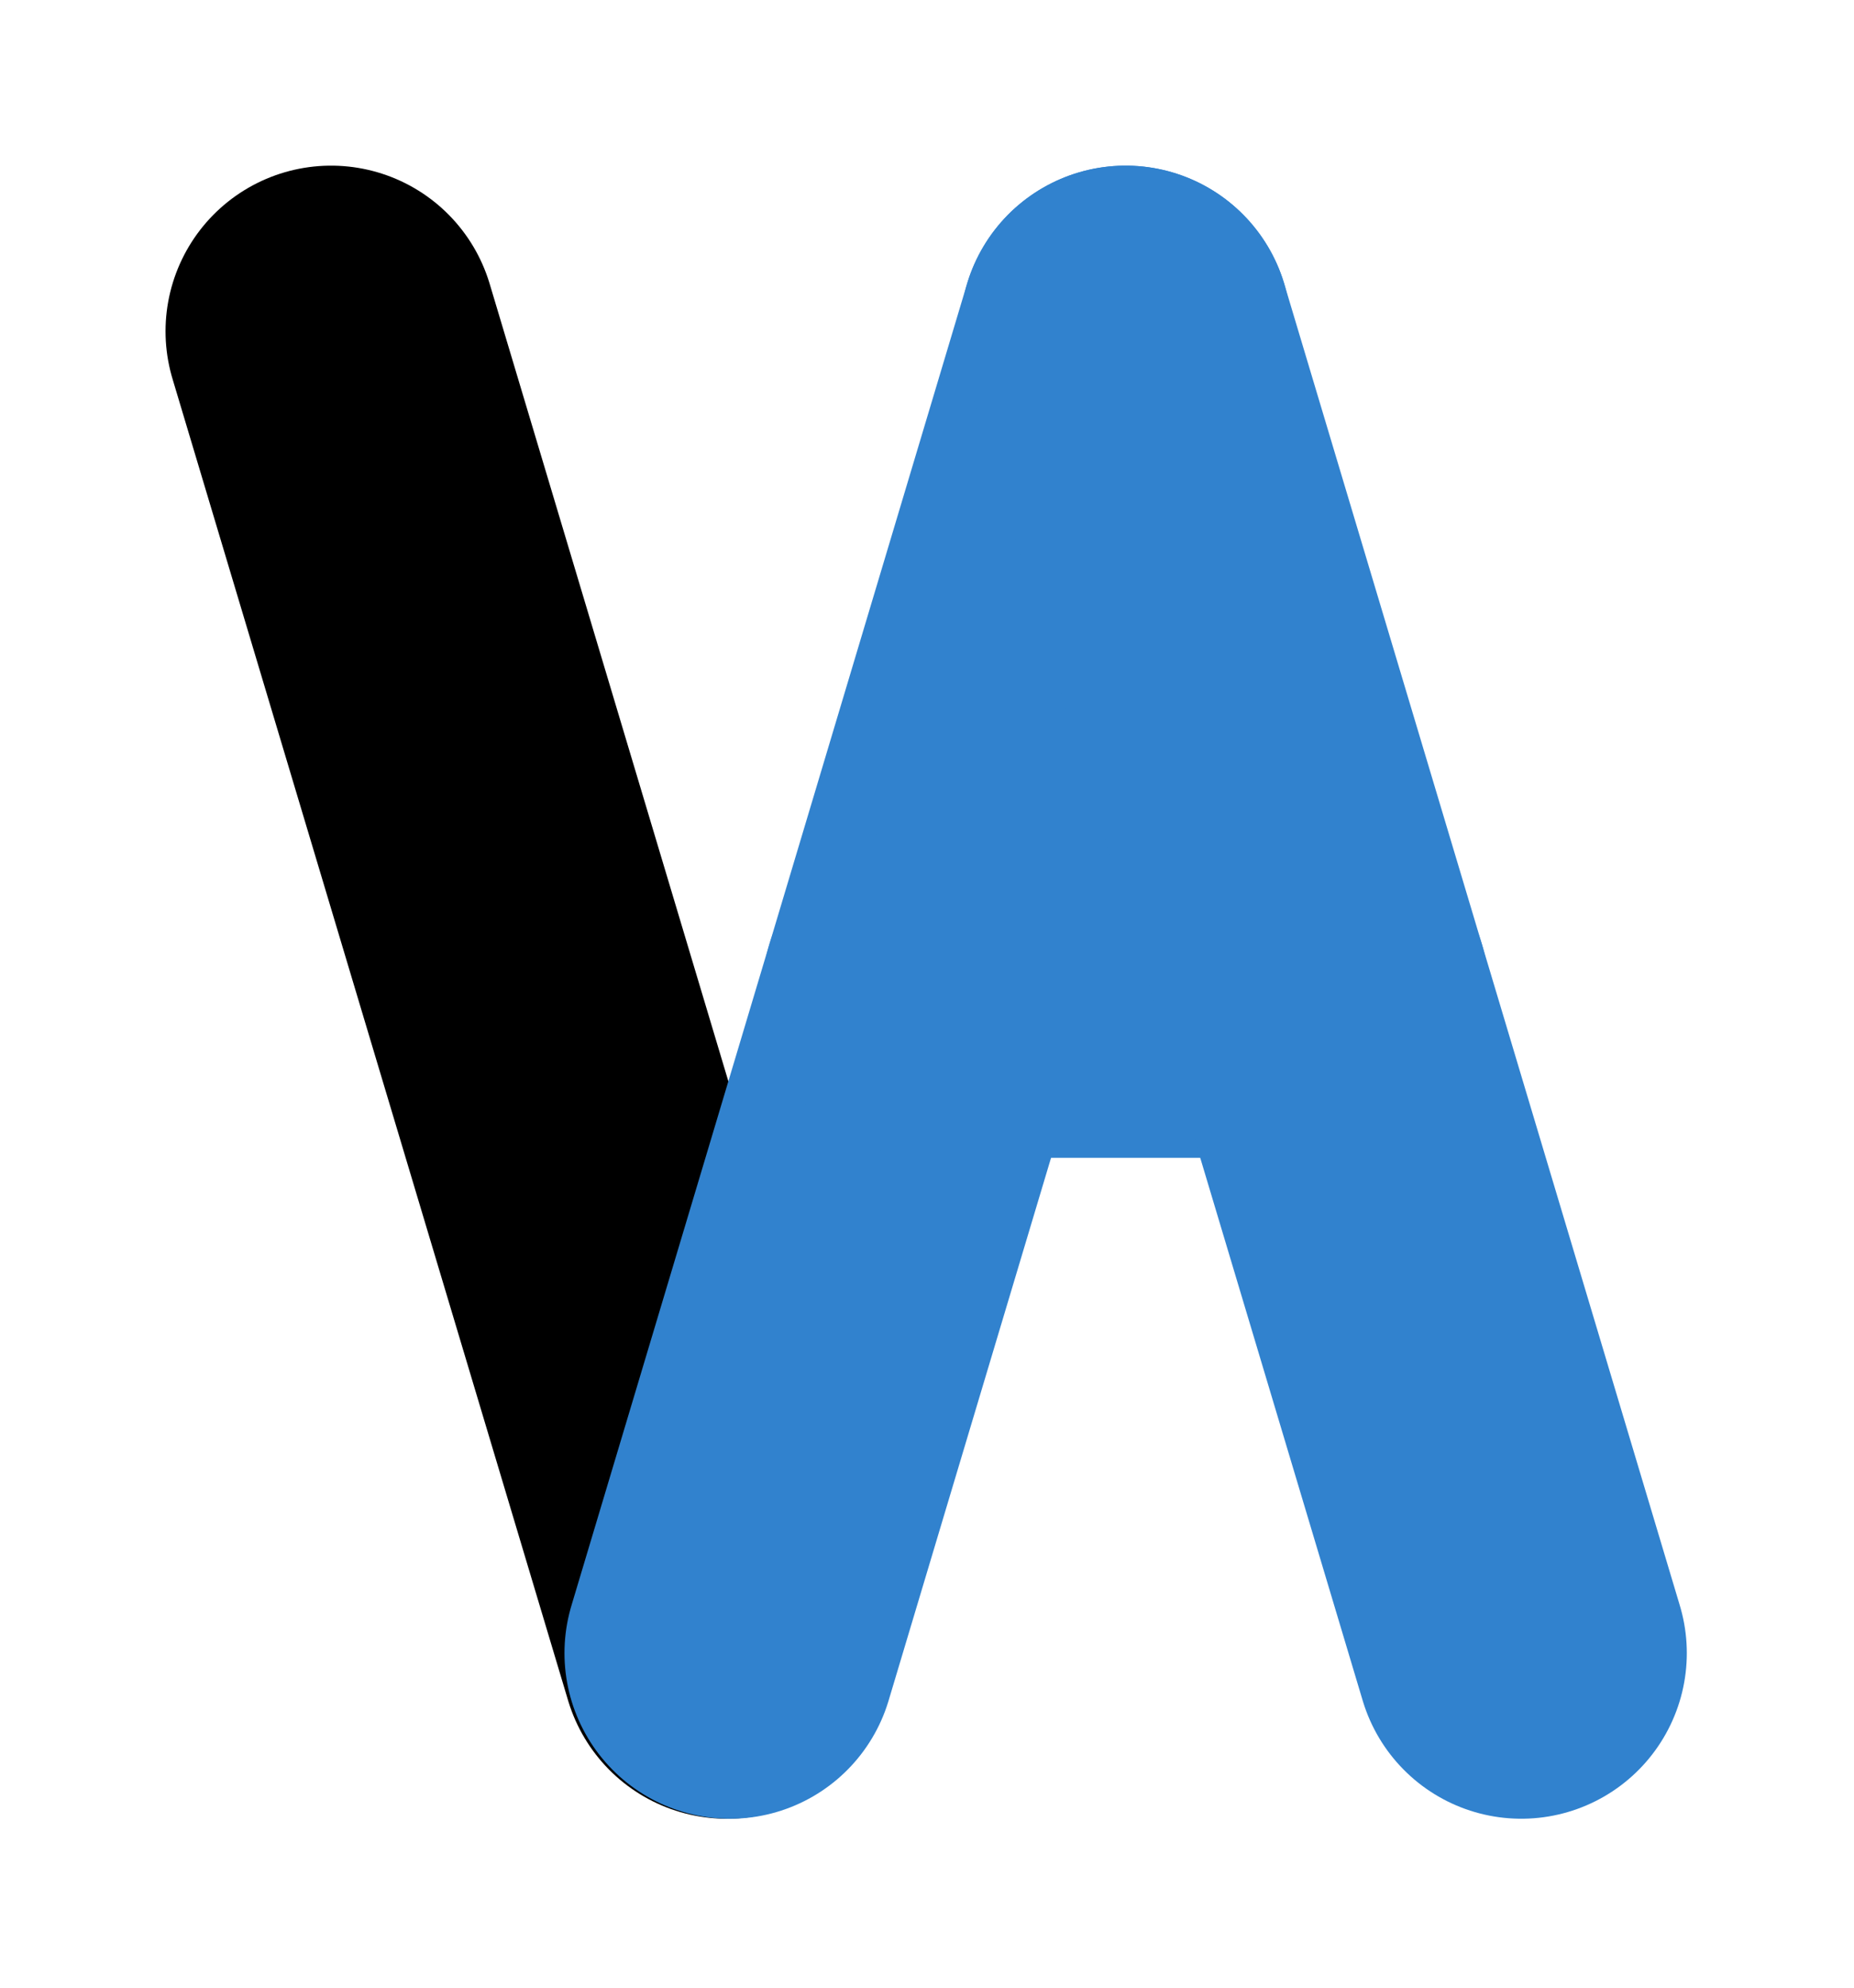
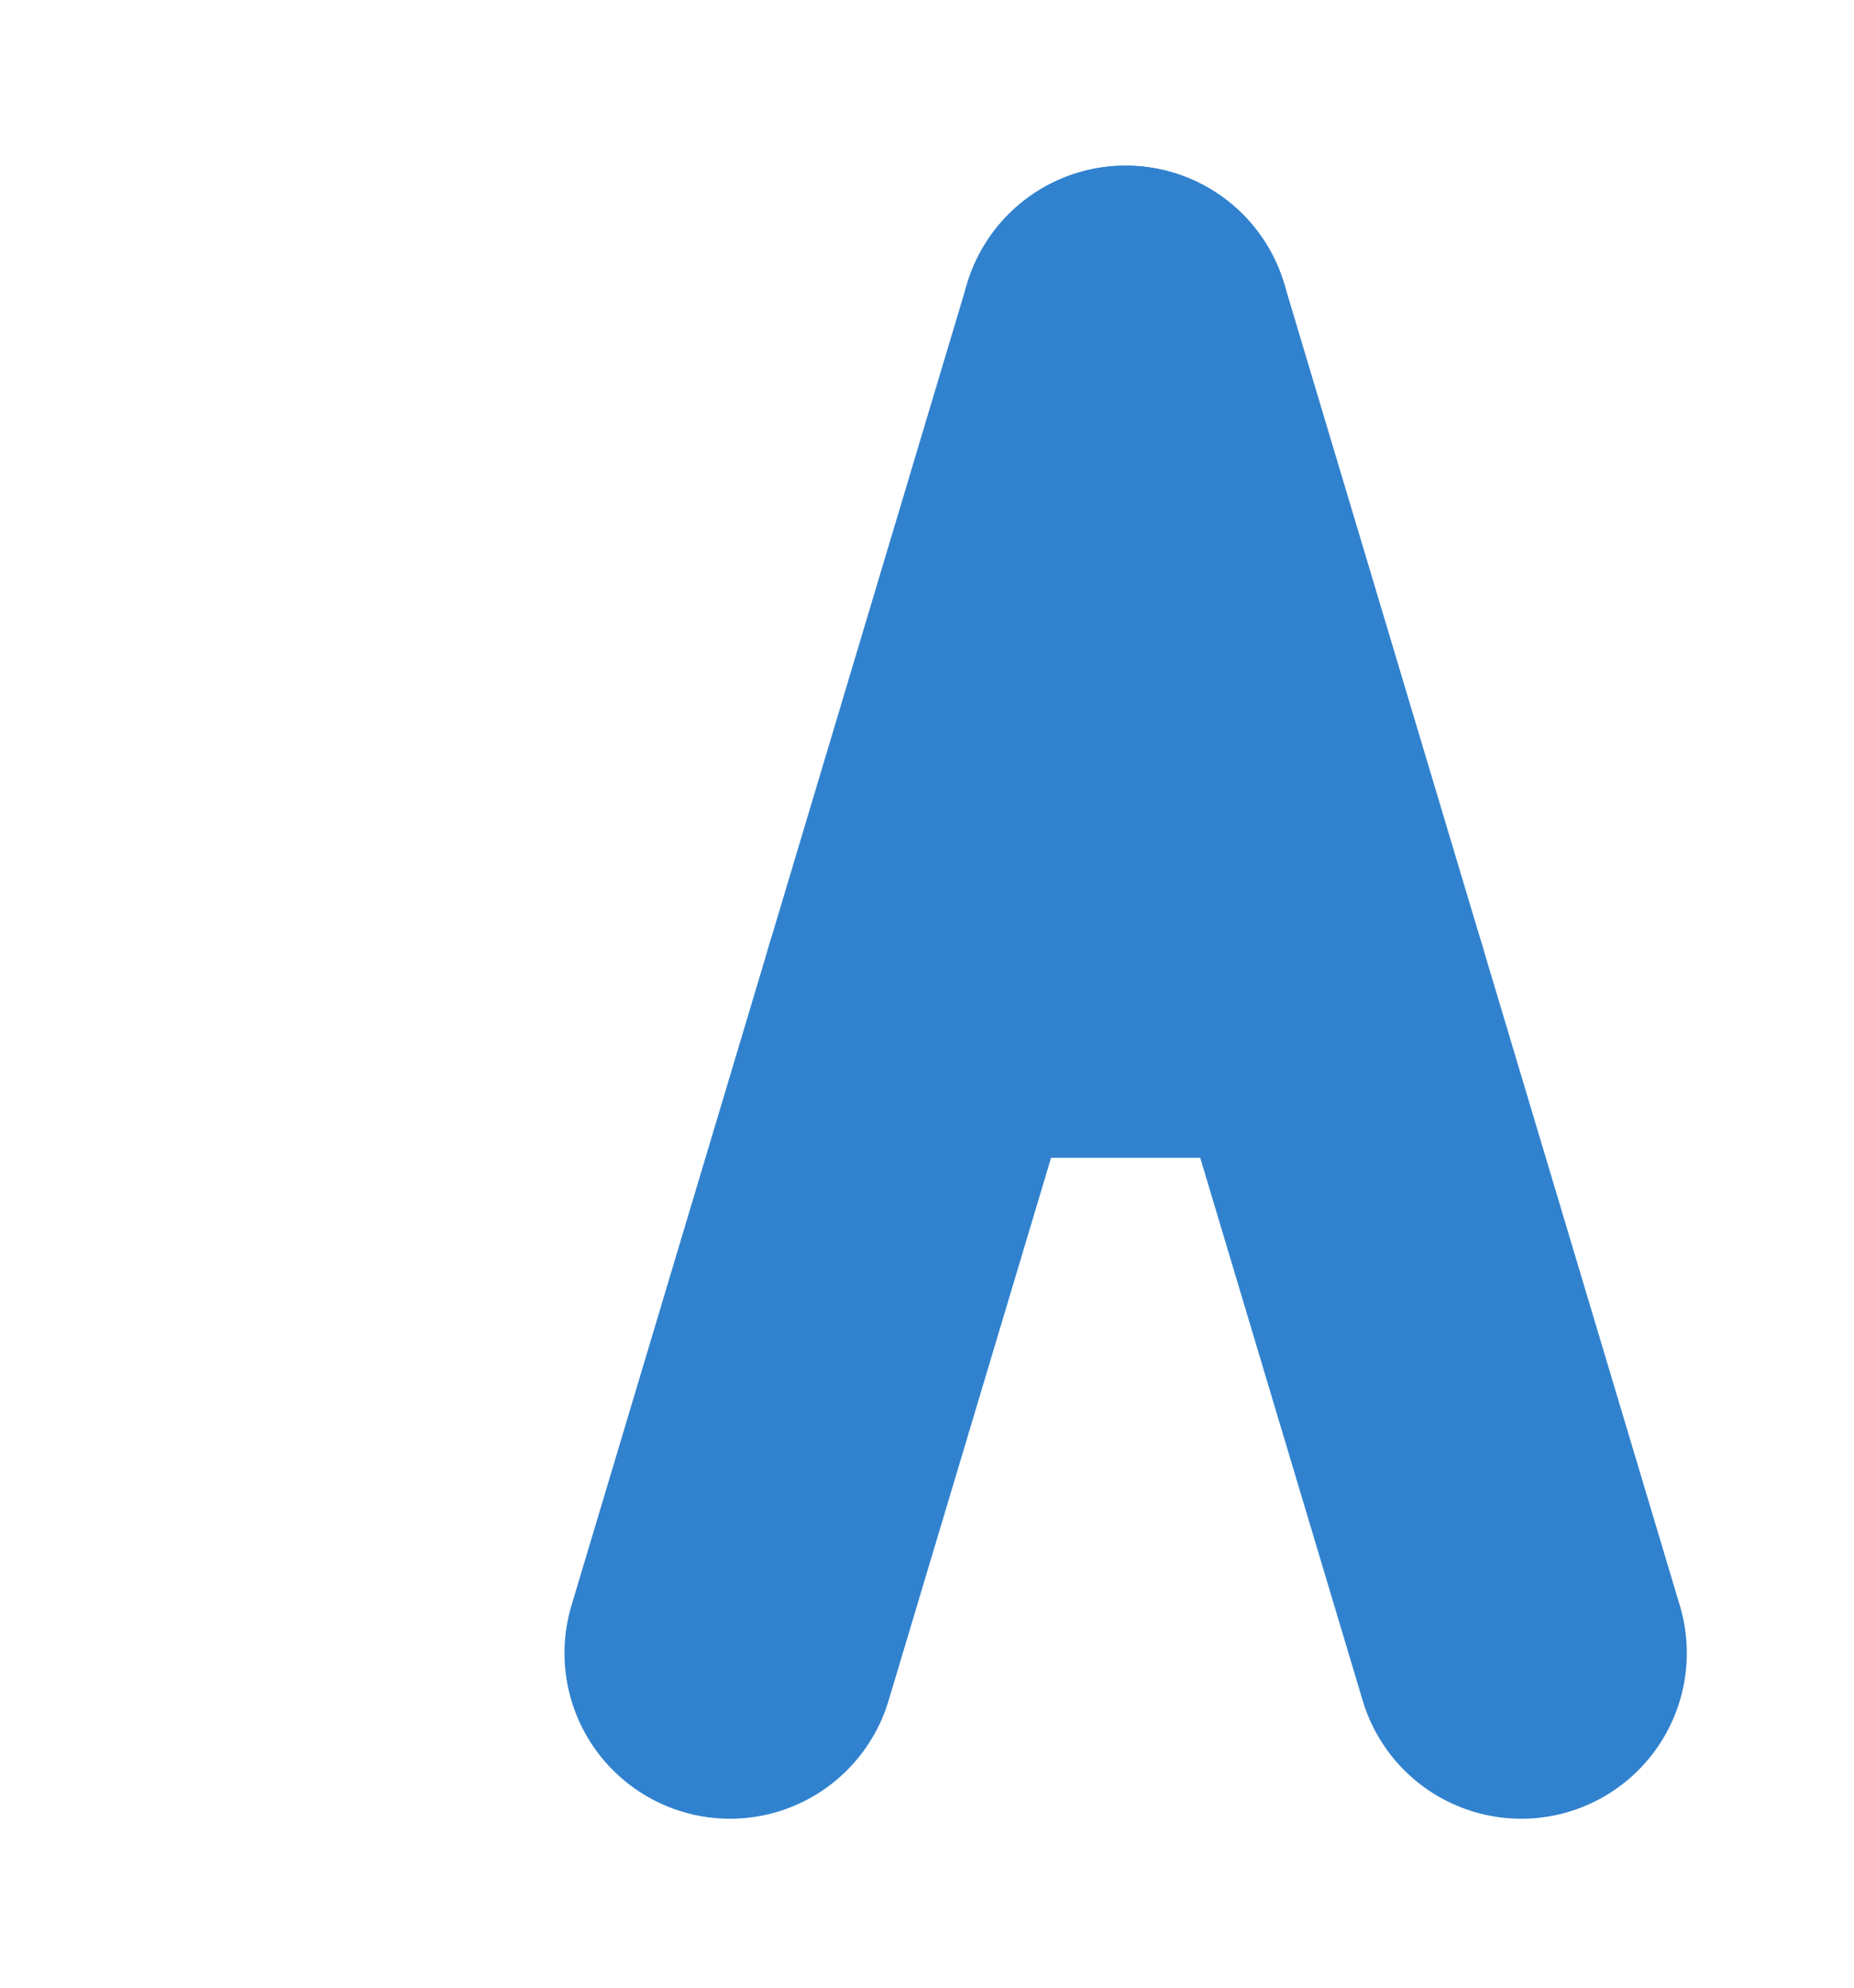
<svg xmlns="http://www.w3.org/2000/svg" width="56" height="60" viewBox="0 0 56 60" fill="none">
-   <path d="M10 10 L21.95 49.9" stroke="currentColor" stroke-width="10" stroke-linecap="round" stroke-linejoin="round" />
  <path d="M22.05 49.9 L34 10" stroke="#3182CE" stroke-width="10" stroke-linecap="round" stroke-linejoin="round" />
  <path d="M28.025 29.95 L39.975 29.95" stroke="#3182CE" stroke-width="10" stroke-linecap="round" stroke-linejoin="round" />
  <path d="M34 10 L45.95 49.9" stroke="#3182CE" stroke-width="10" stroke-linecap="round" stroke-linejoin="round" />
</svg>